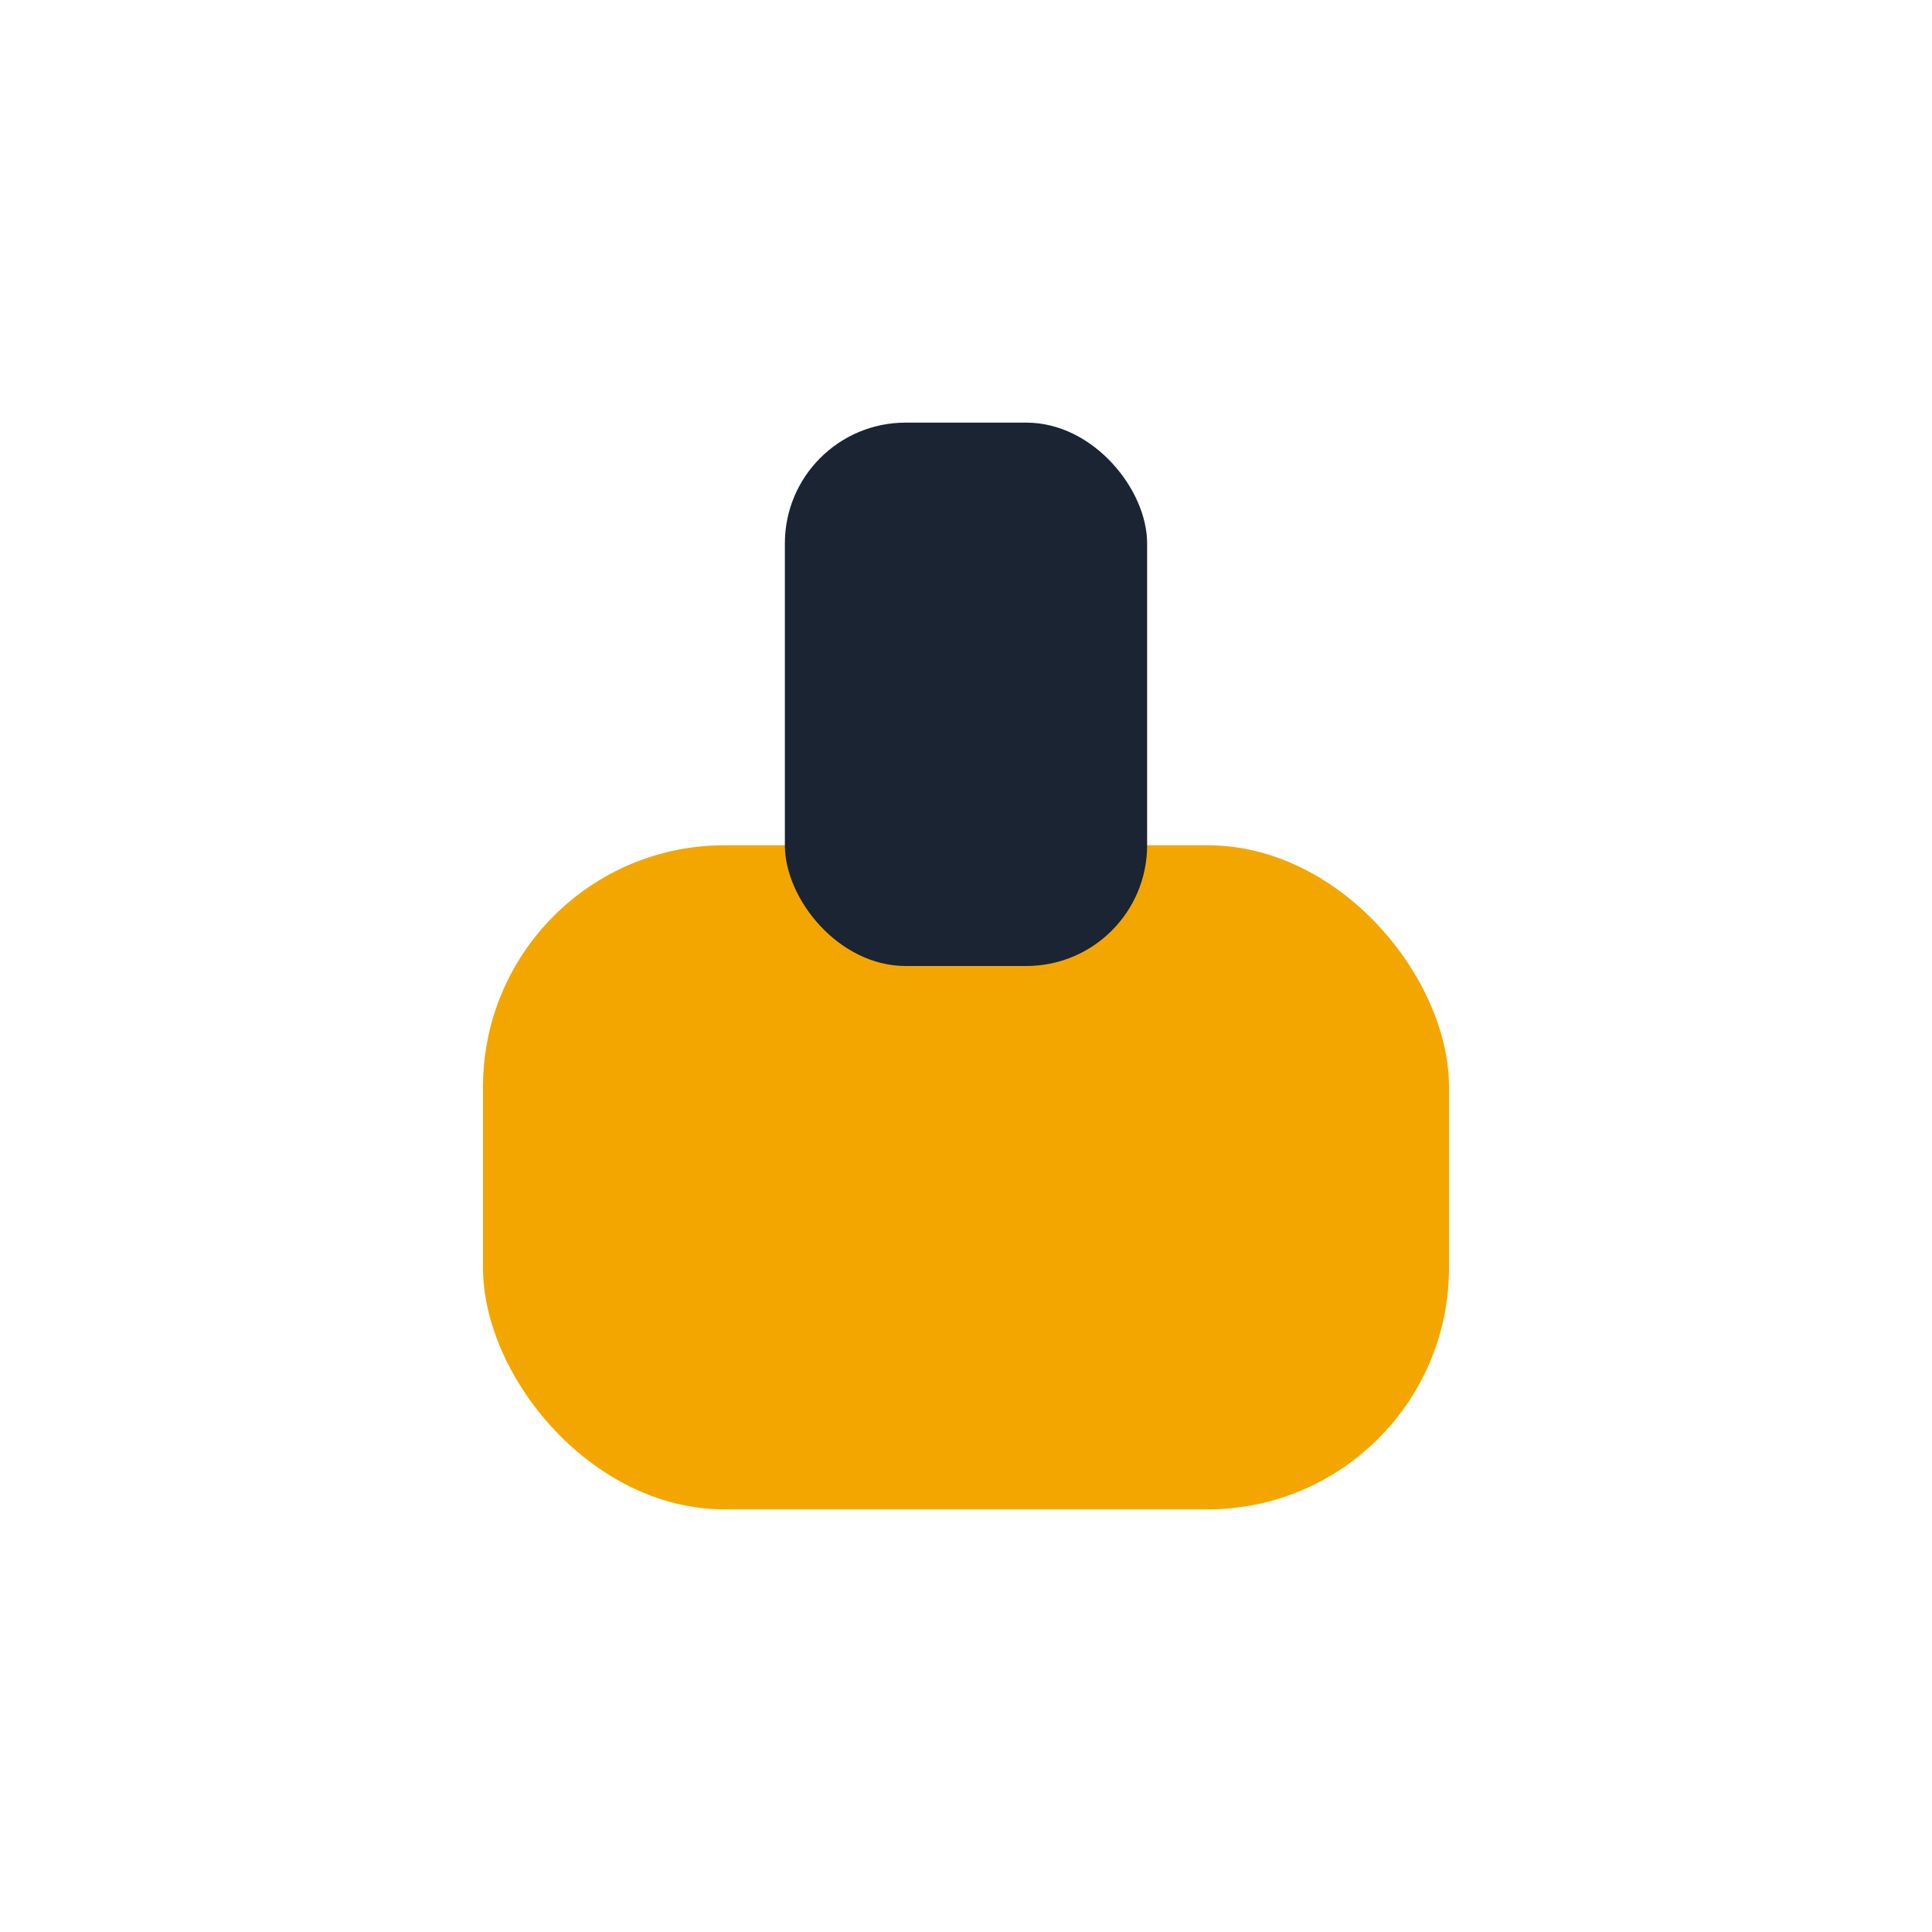
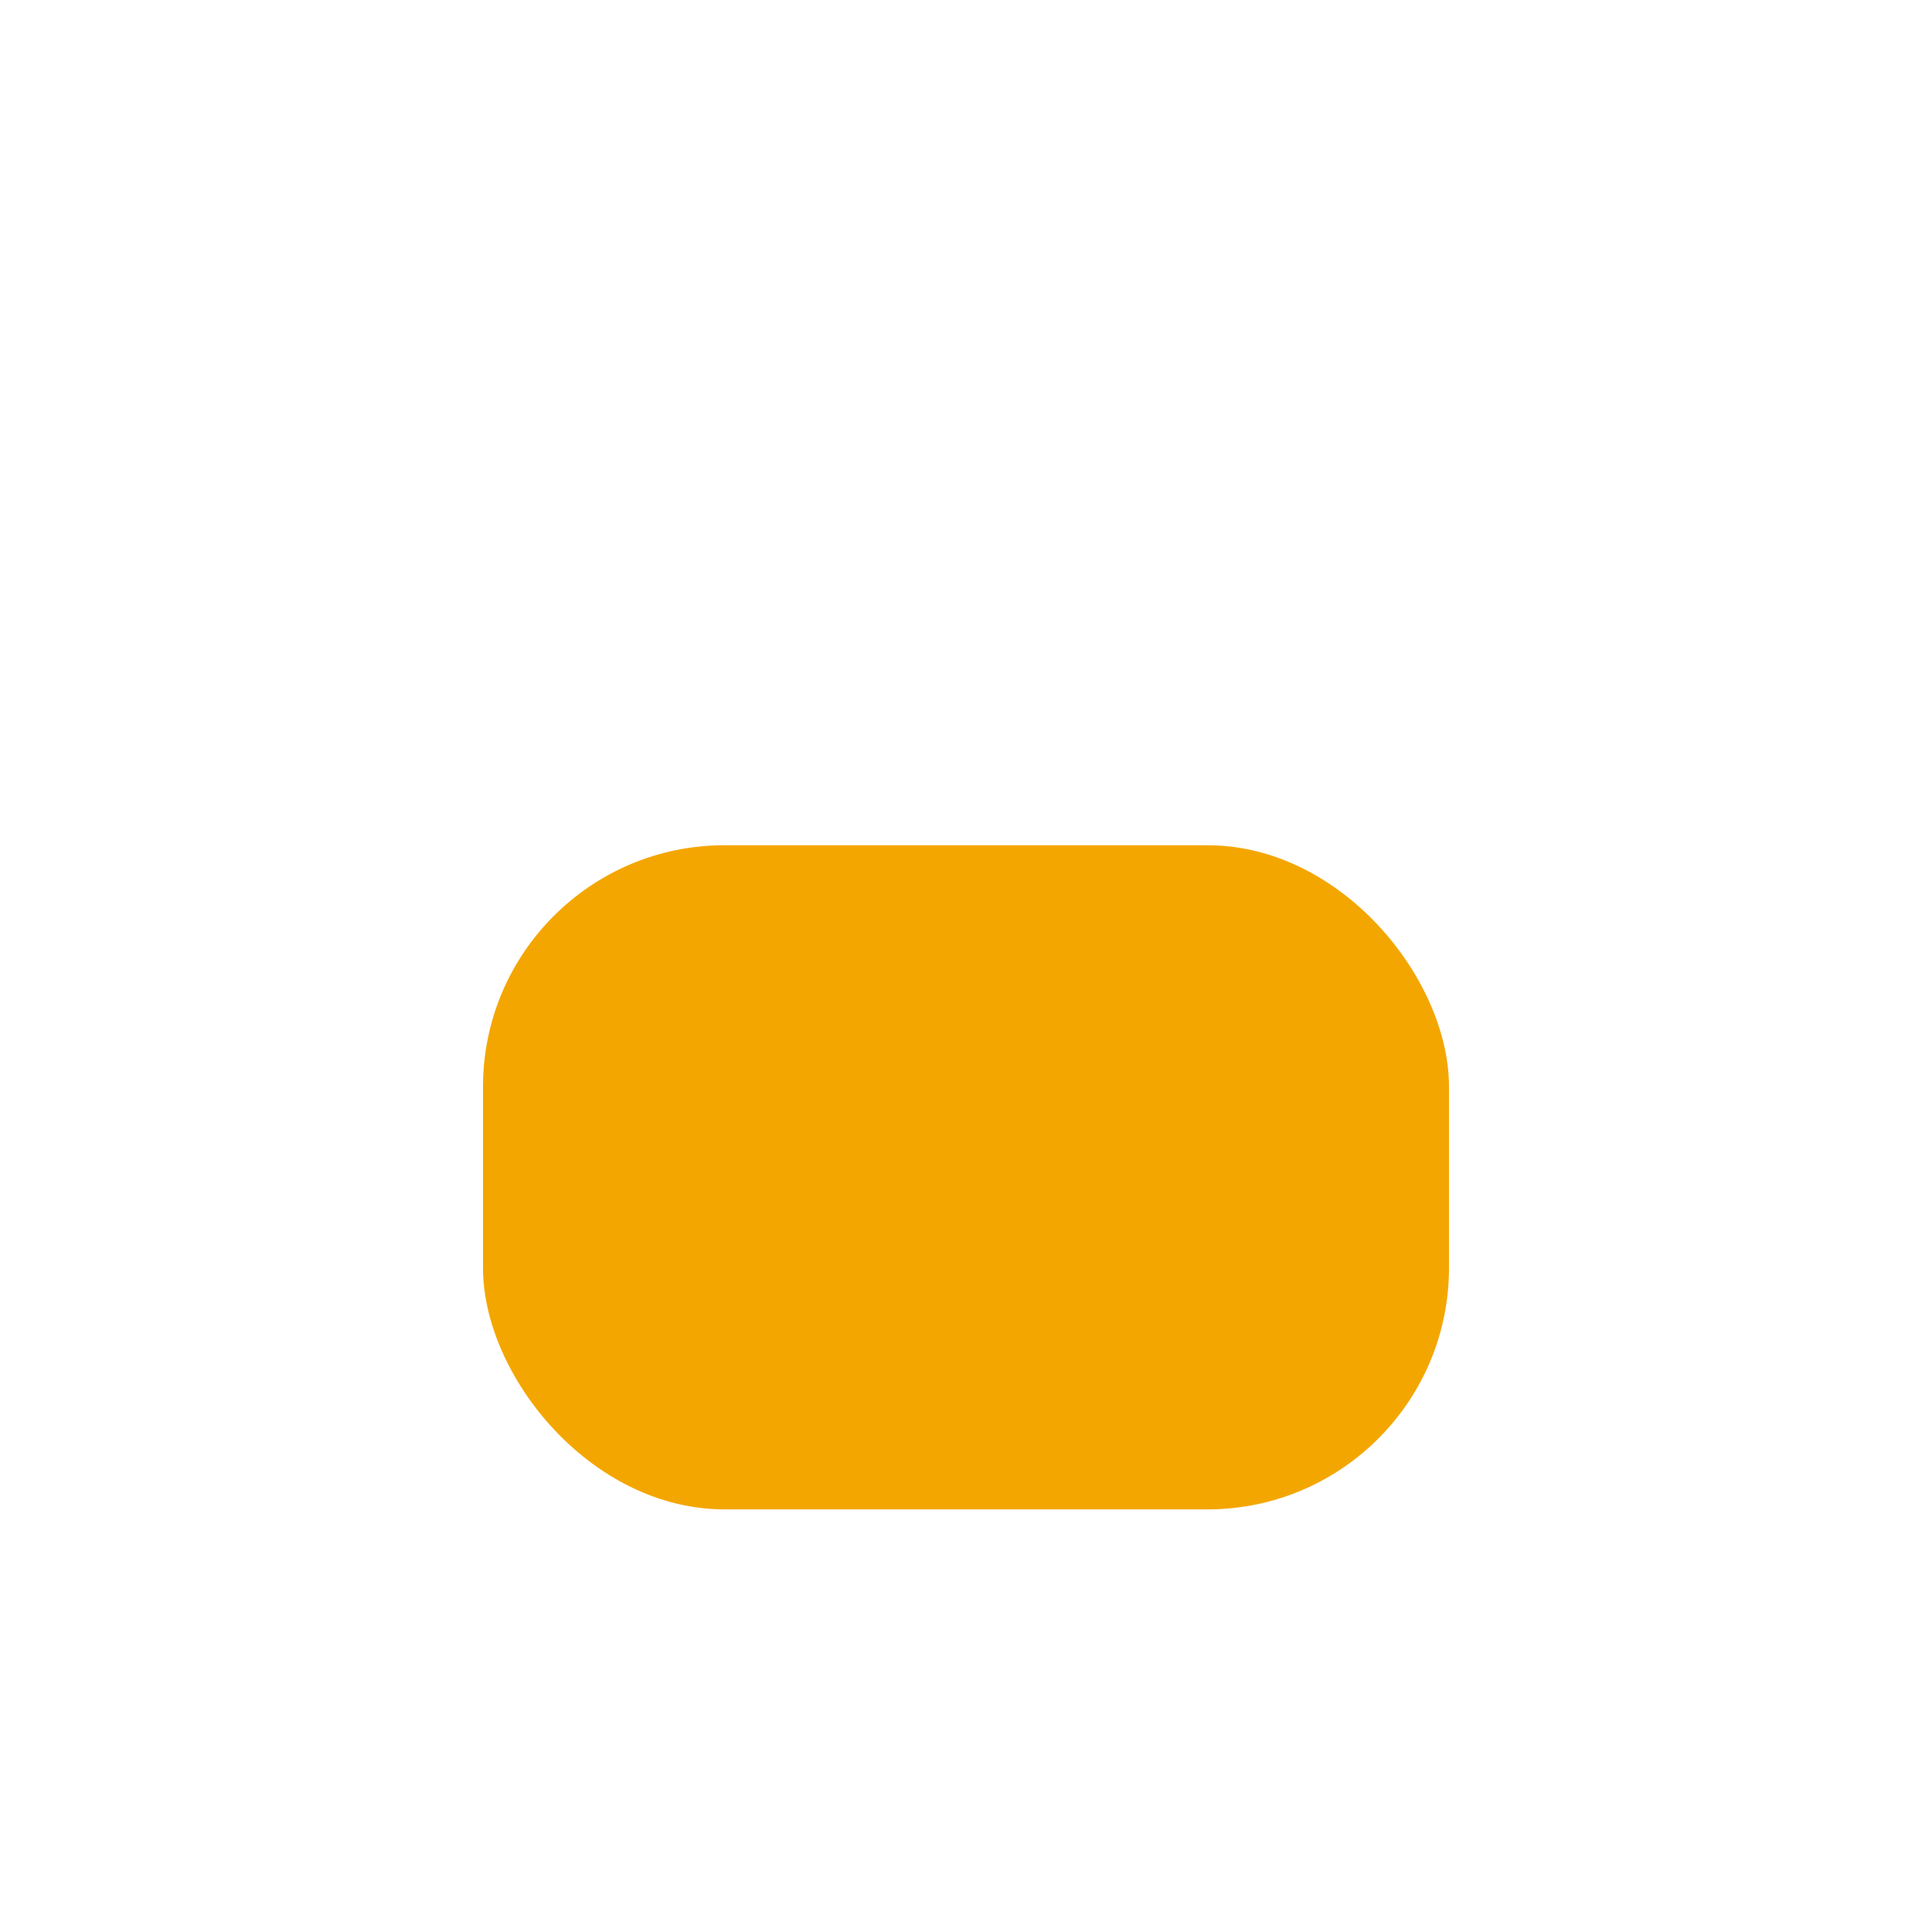
<svg xmlns="http://www.w3.org/2000/svg" width="32" height="32" viewBox="0 0 32 32">
  <rect x="8" y="14" width="16" height="11" rx="4" fill="#F4A600" />
-   <rect x="13" y="7" width="6" height="9" rx="2" fill="#1A2432" />
</svg>